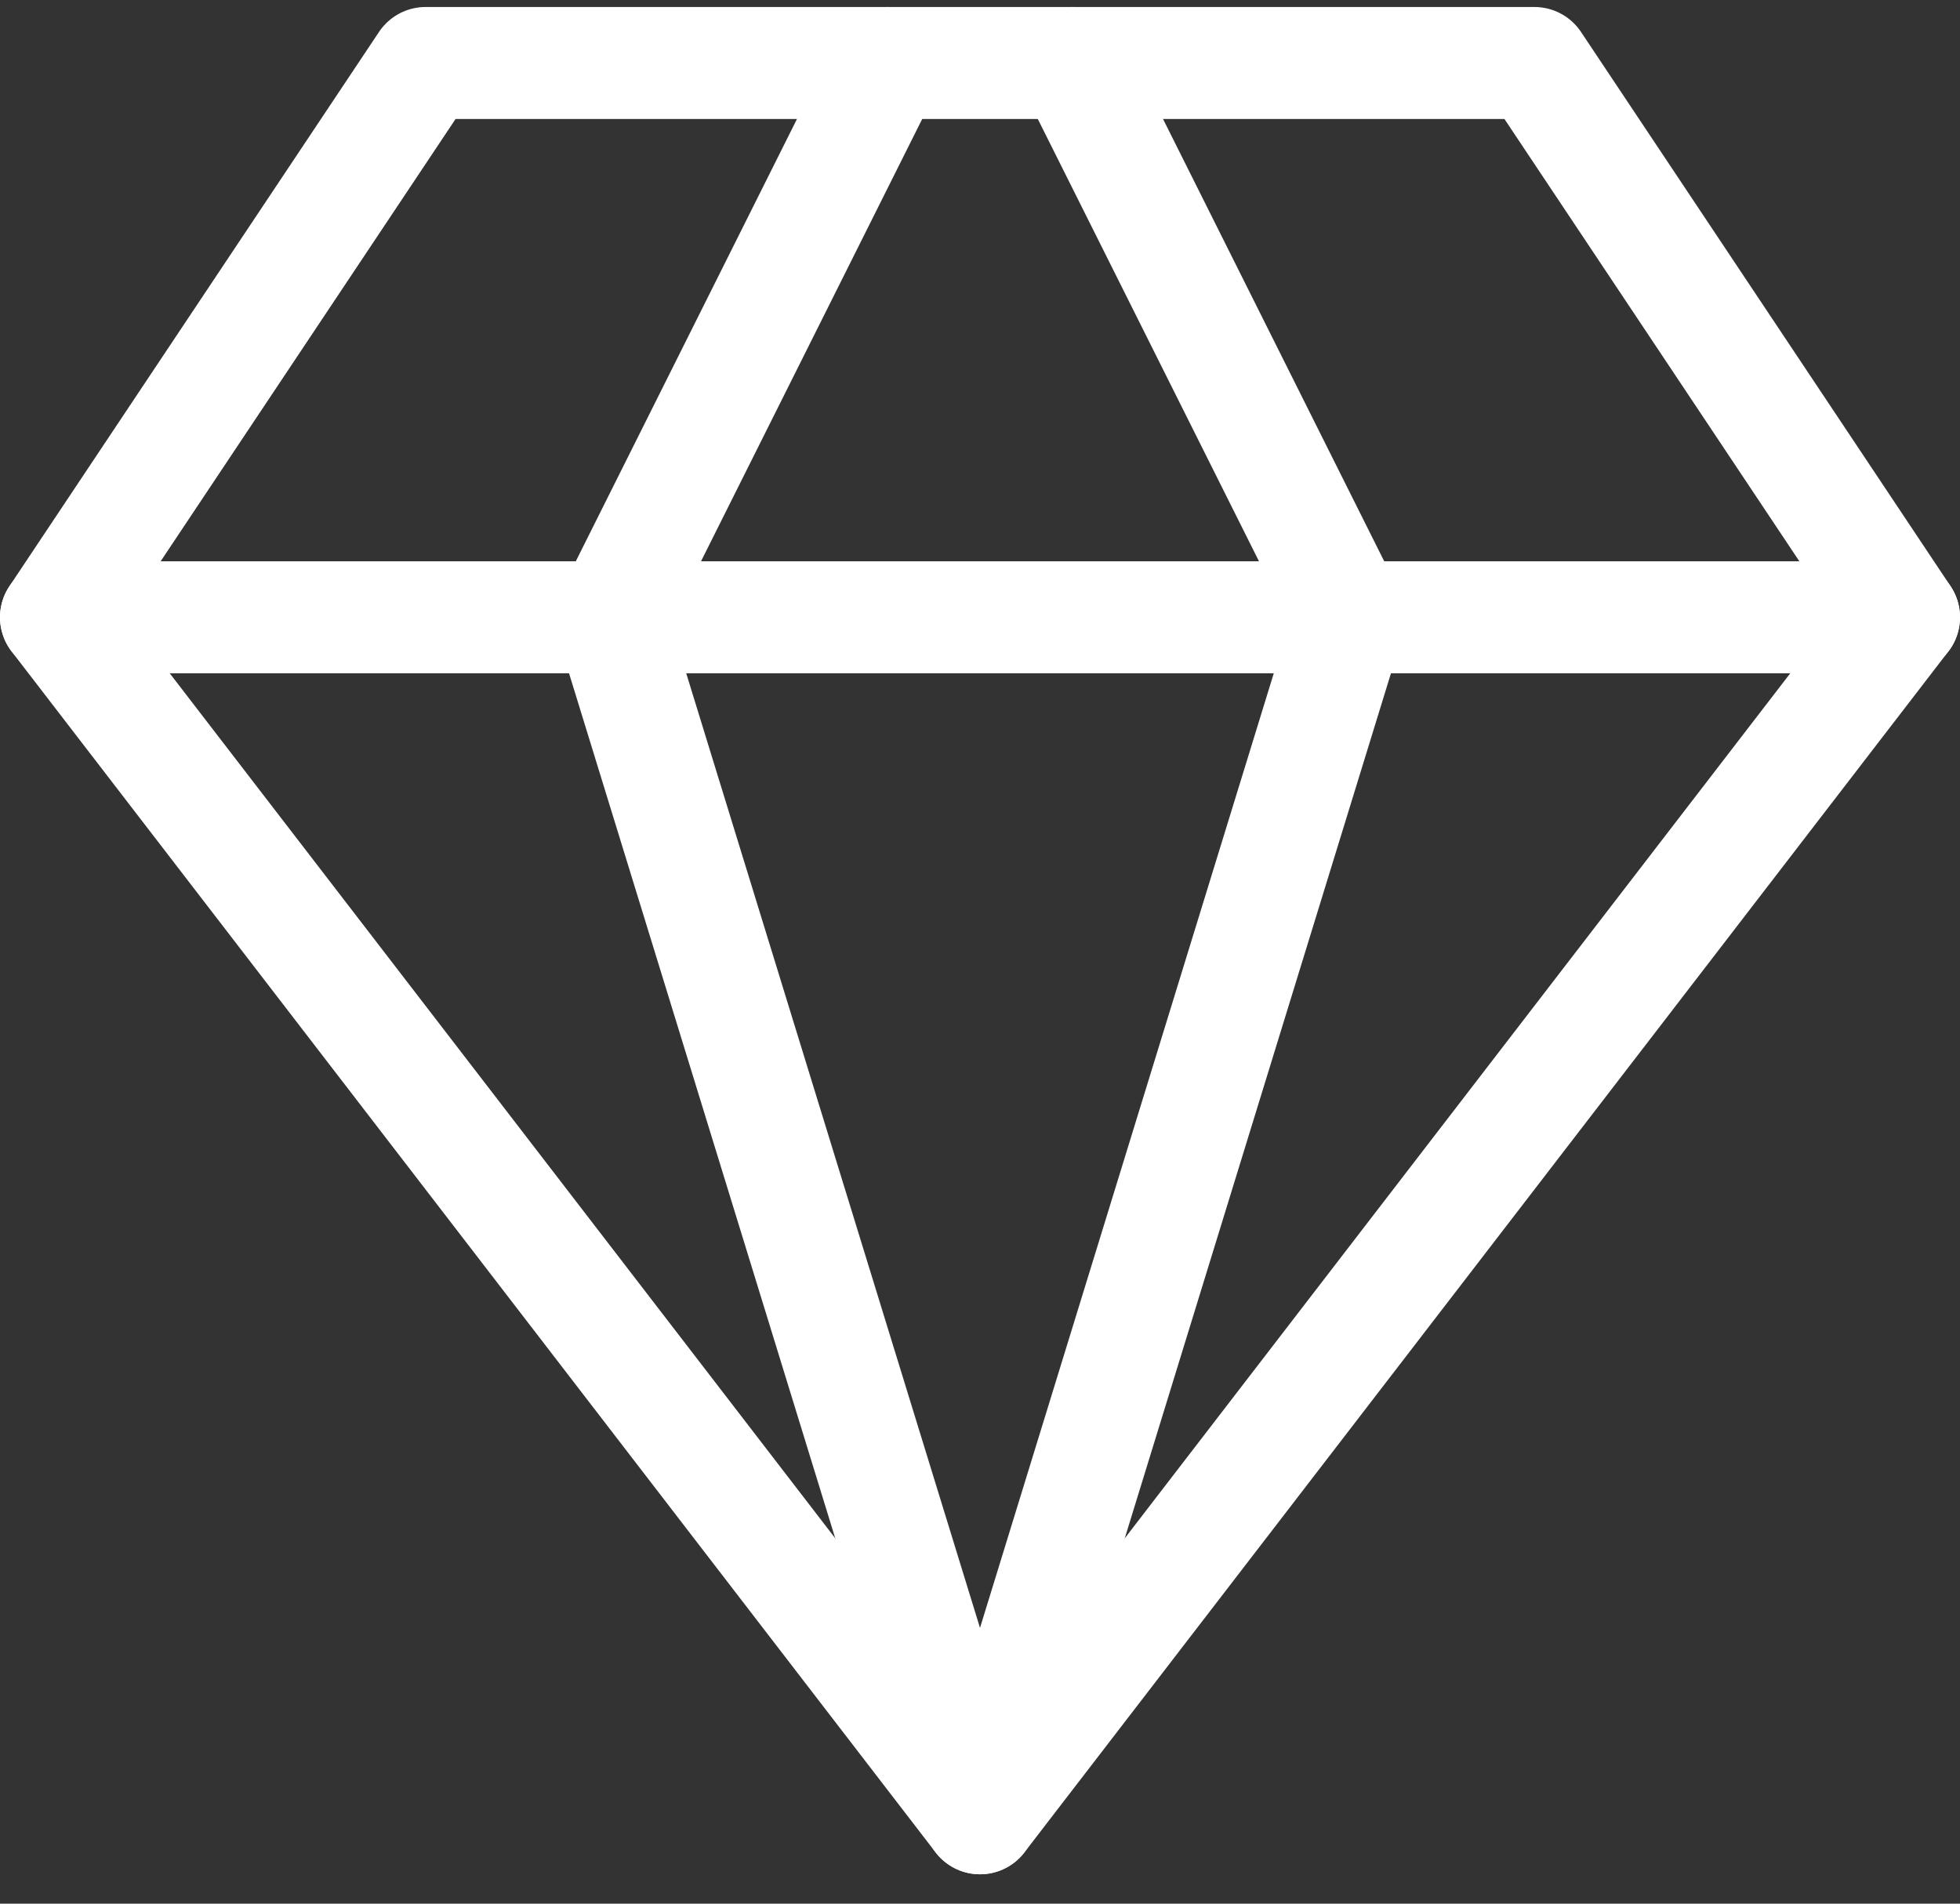
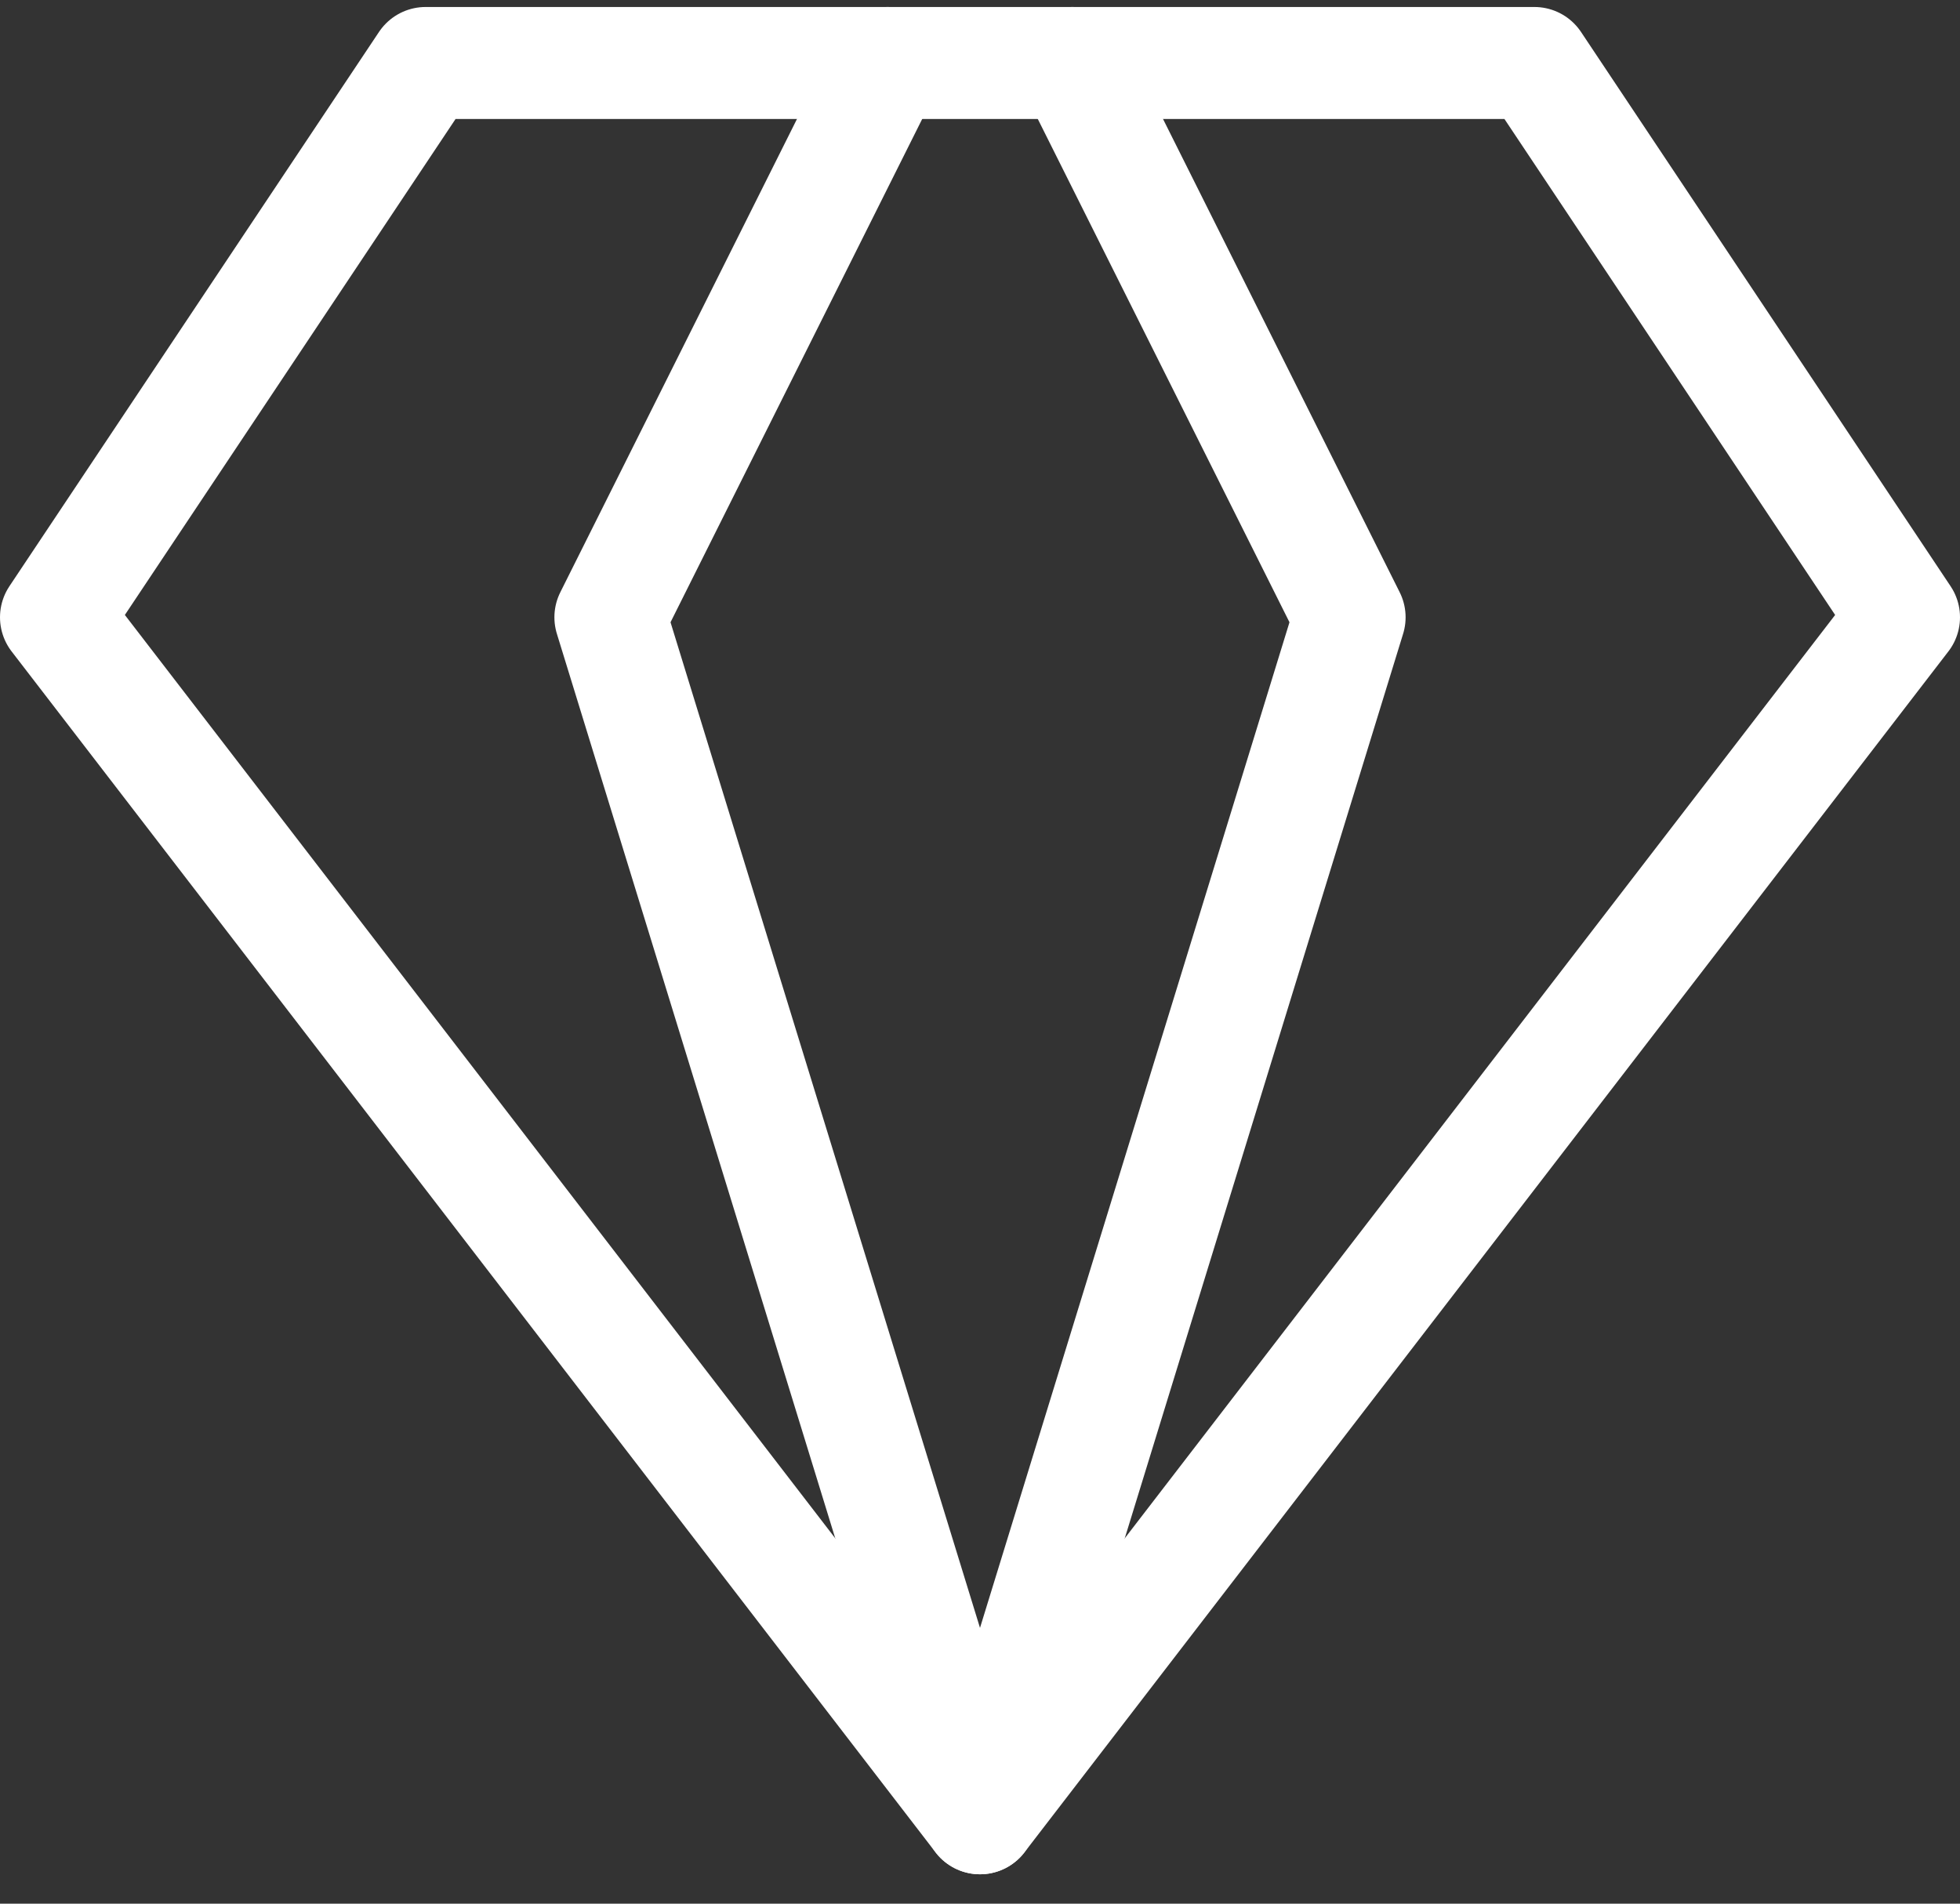
<svg xmlns="http://www.w3.org/2000/svg" width="35" height="34" viewBox="0 0 35 34" fill="none">
  <rect x="0" y="0" width="35" height="34" fill="#333333" stroke="none" />
  <path d="M7.6 1.125H27.4L34 11.025L17.5 32.475L1 11.025L7.6 1.125Z" stroke="white" stroke-width="2" stroke-linecap="round" stroke-linejoin="round" />
  <path d="M15.85 1.125L10.9 11.025L17.5 32.475L24.1 11.025L19.15 1.125" stroke="white" stroke-width="2" stroke-linecap="round" stroke-linejoin="round" />
-   <path d="M1 11.025H34" stroke="white" stroke-width="2" stroke-linecap="round" stroke-linejoin="round" />
</svg>